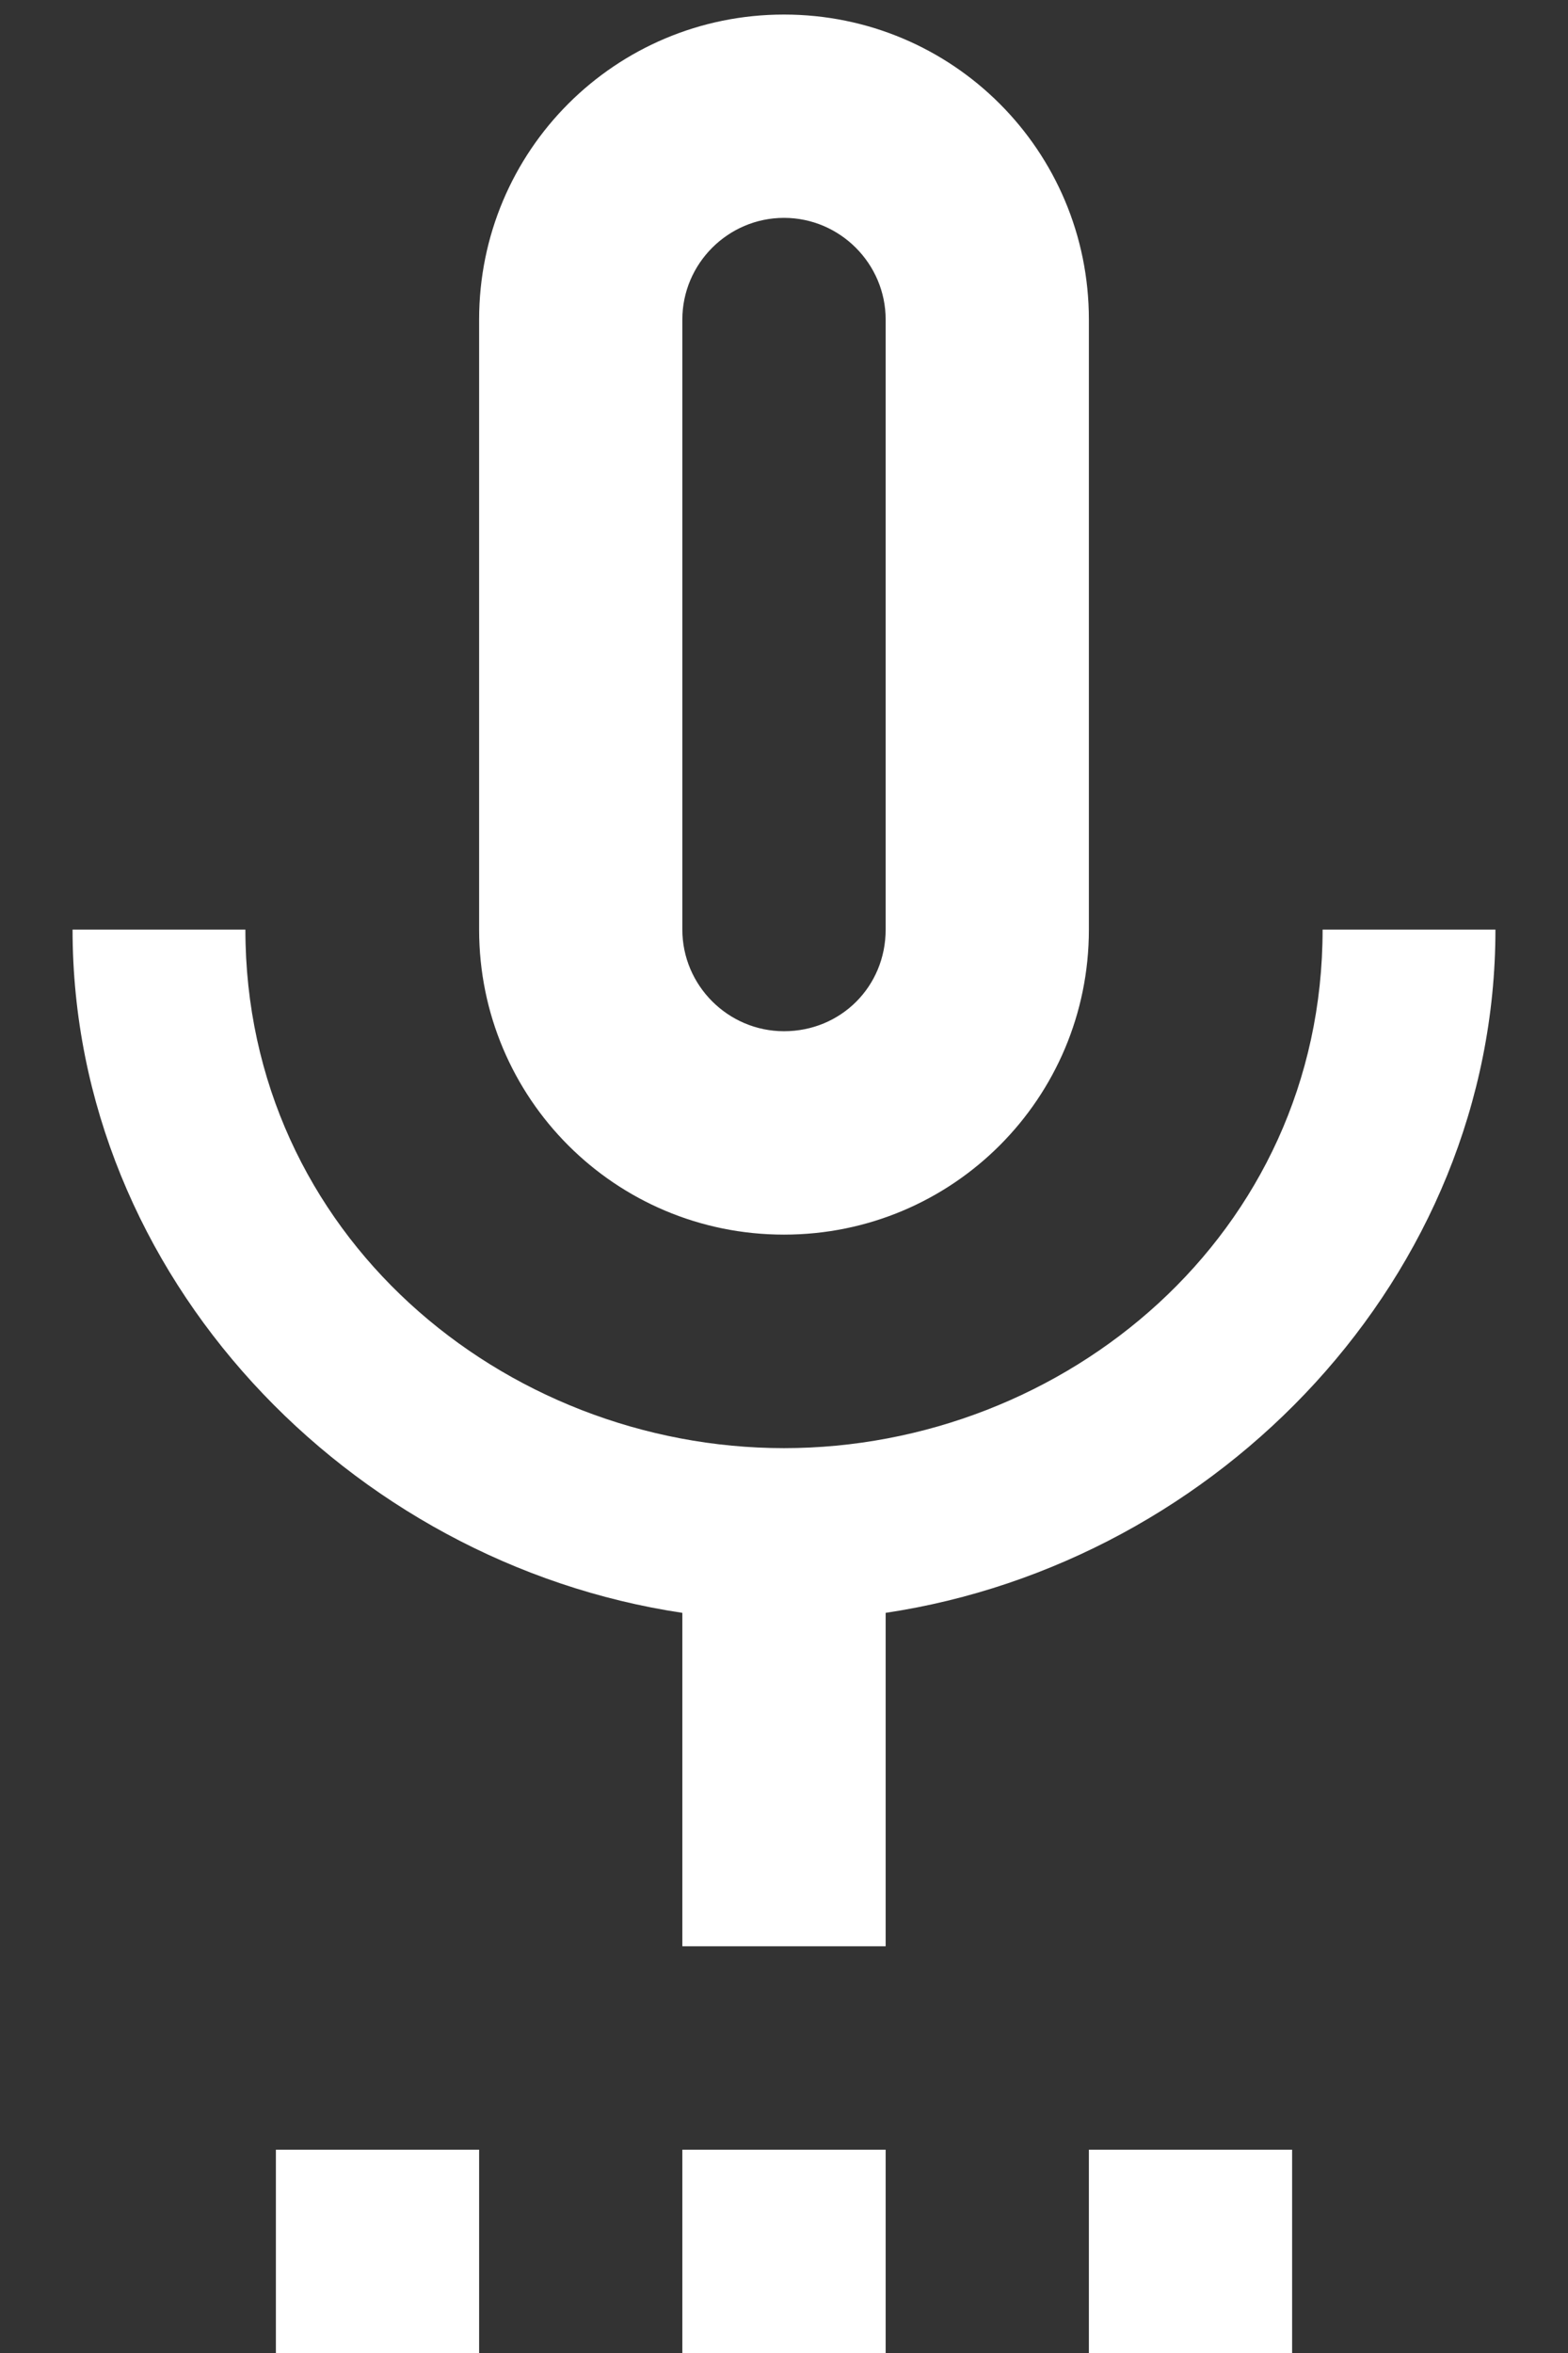
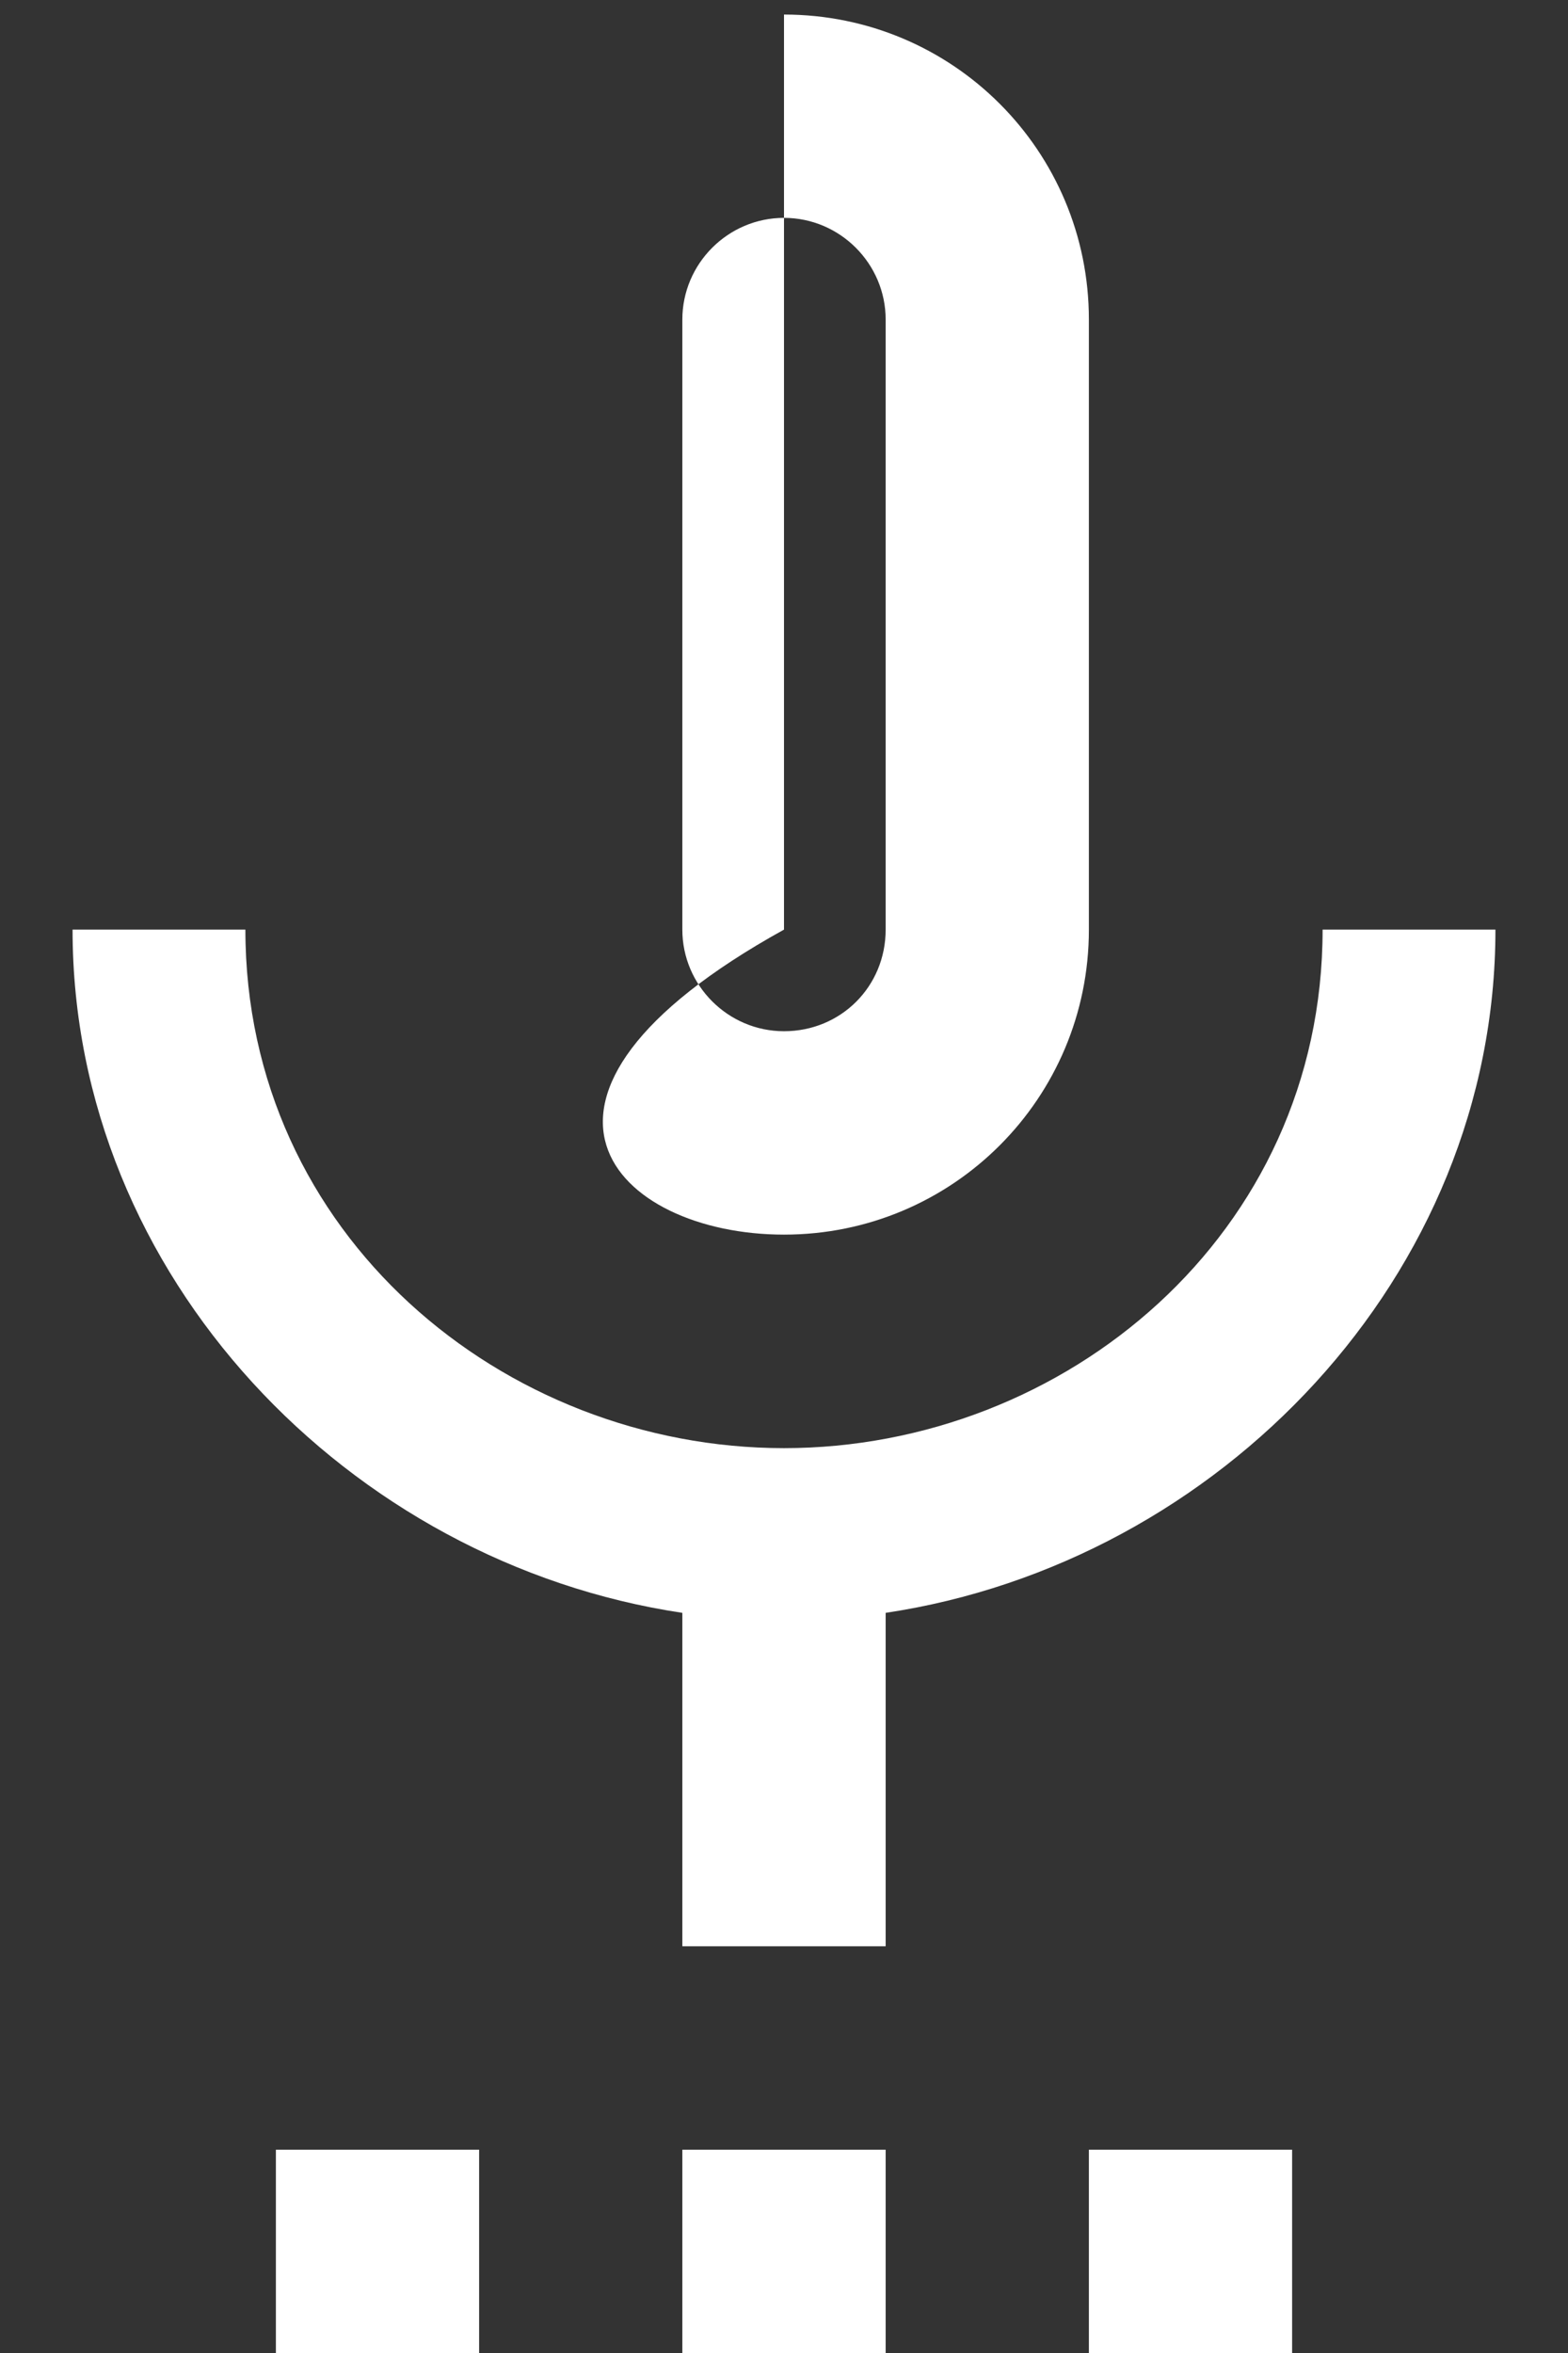
<svg xmlns="http://www.w3.org/2000/svg" width="18" height="27" viewBox="0 0 18 27" fill="none">
  <rect x="0" y="0" width="18" height="27" fill="#333333" stroke="none" />
-   <path d="M3.167 24.667H5.5V27H3.167V24.667ZM9 14.167C10.937 14.167 12.5 12.603 12.5 10.667V3.667C12.5 1.73 10.937 0.167 9 0.167C7.063 0.167 5.5 1.73 5.5 3.667V10.667C5.5 12.603 7.063 14.167 9 14.167ZM7.833 3.667C7.833 3.025 8.358 2.5 9 2.5C9.642 2.5 10.167 3.025 10.167 3.667V10.667C10.167 11.32 9.653 11.833 9 11.833C8.358 11.833 7.833 11.308 7.833 10.667V3.667ZM7.833 24.667H10.167V27H7.833V24.667ZM12.5 24.667H14.833V27H12.5V24.667ZM17.167 10.667H15.183C15.183 14.167 12.22 16.617 9 16.617C5.78 16.617 2.817 14.167 2.817 10.667H0.833C0.833 14.645 4.007 17.935 7.833 18.507V22.333H10.167V18.507C13.993 17.935 17.167 14.645 17.167 10.667Z" fill="white" />
+   <path d="M3.167 24.667H5.5V27H3.167V24.667ZM9 14.167C10.937 14.167 12.5 12.603 12.5 10.667V3.667C12.5 1.73 10.937 0.167 9 0.167V10.667C5.5 12.603 7.063 14.167 9 14.167ZM7.833 3.667C7.833 3.025 8.358 2.5 9 2.5C9.642 2.5 10.167 3.025 10.167 3.667V10.667C10.167 11.32 9.653 11.833 9 11.833C8.358 11.833 7.833 11.308 7.833 10.667V3.667ZM7.833 24.667H10.167V27H7.833V24.667ZM12.5 24.667H14.833V27H12.5V24.667ZM17.167 10.667H15.183C15.183 14.167 12.22 16.617 9 16.617C5.78 16.617 2.817 14.167 2.817 10.667H0.833C0.833 14.645 4.007 17.935 7.833 18.507V22.333H10.167V18.507C13.993 17.935 17.167 14.645 17.167 10.667Z" fill="white" />
</svg>